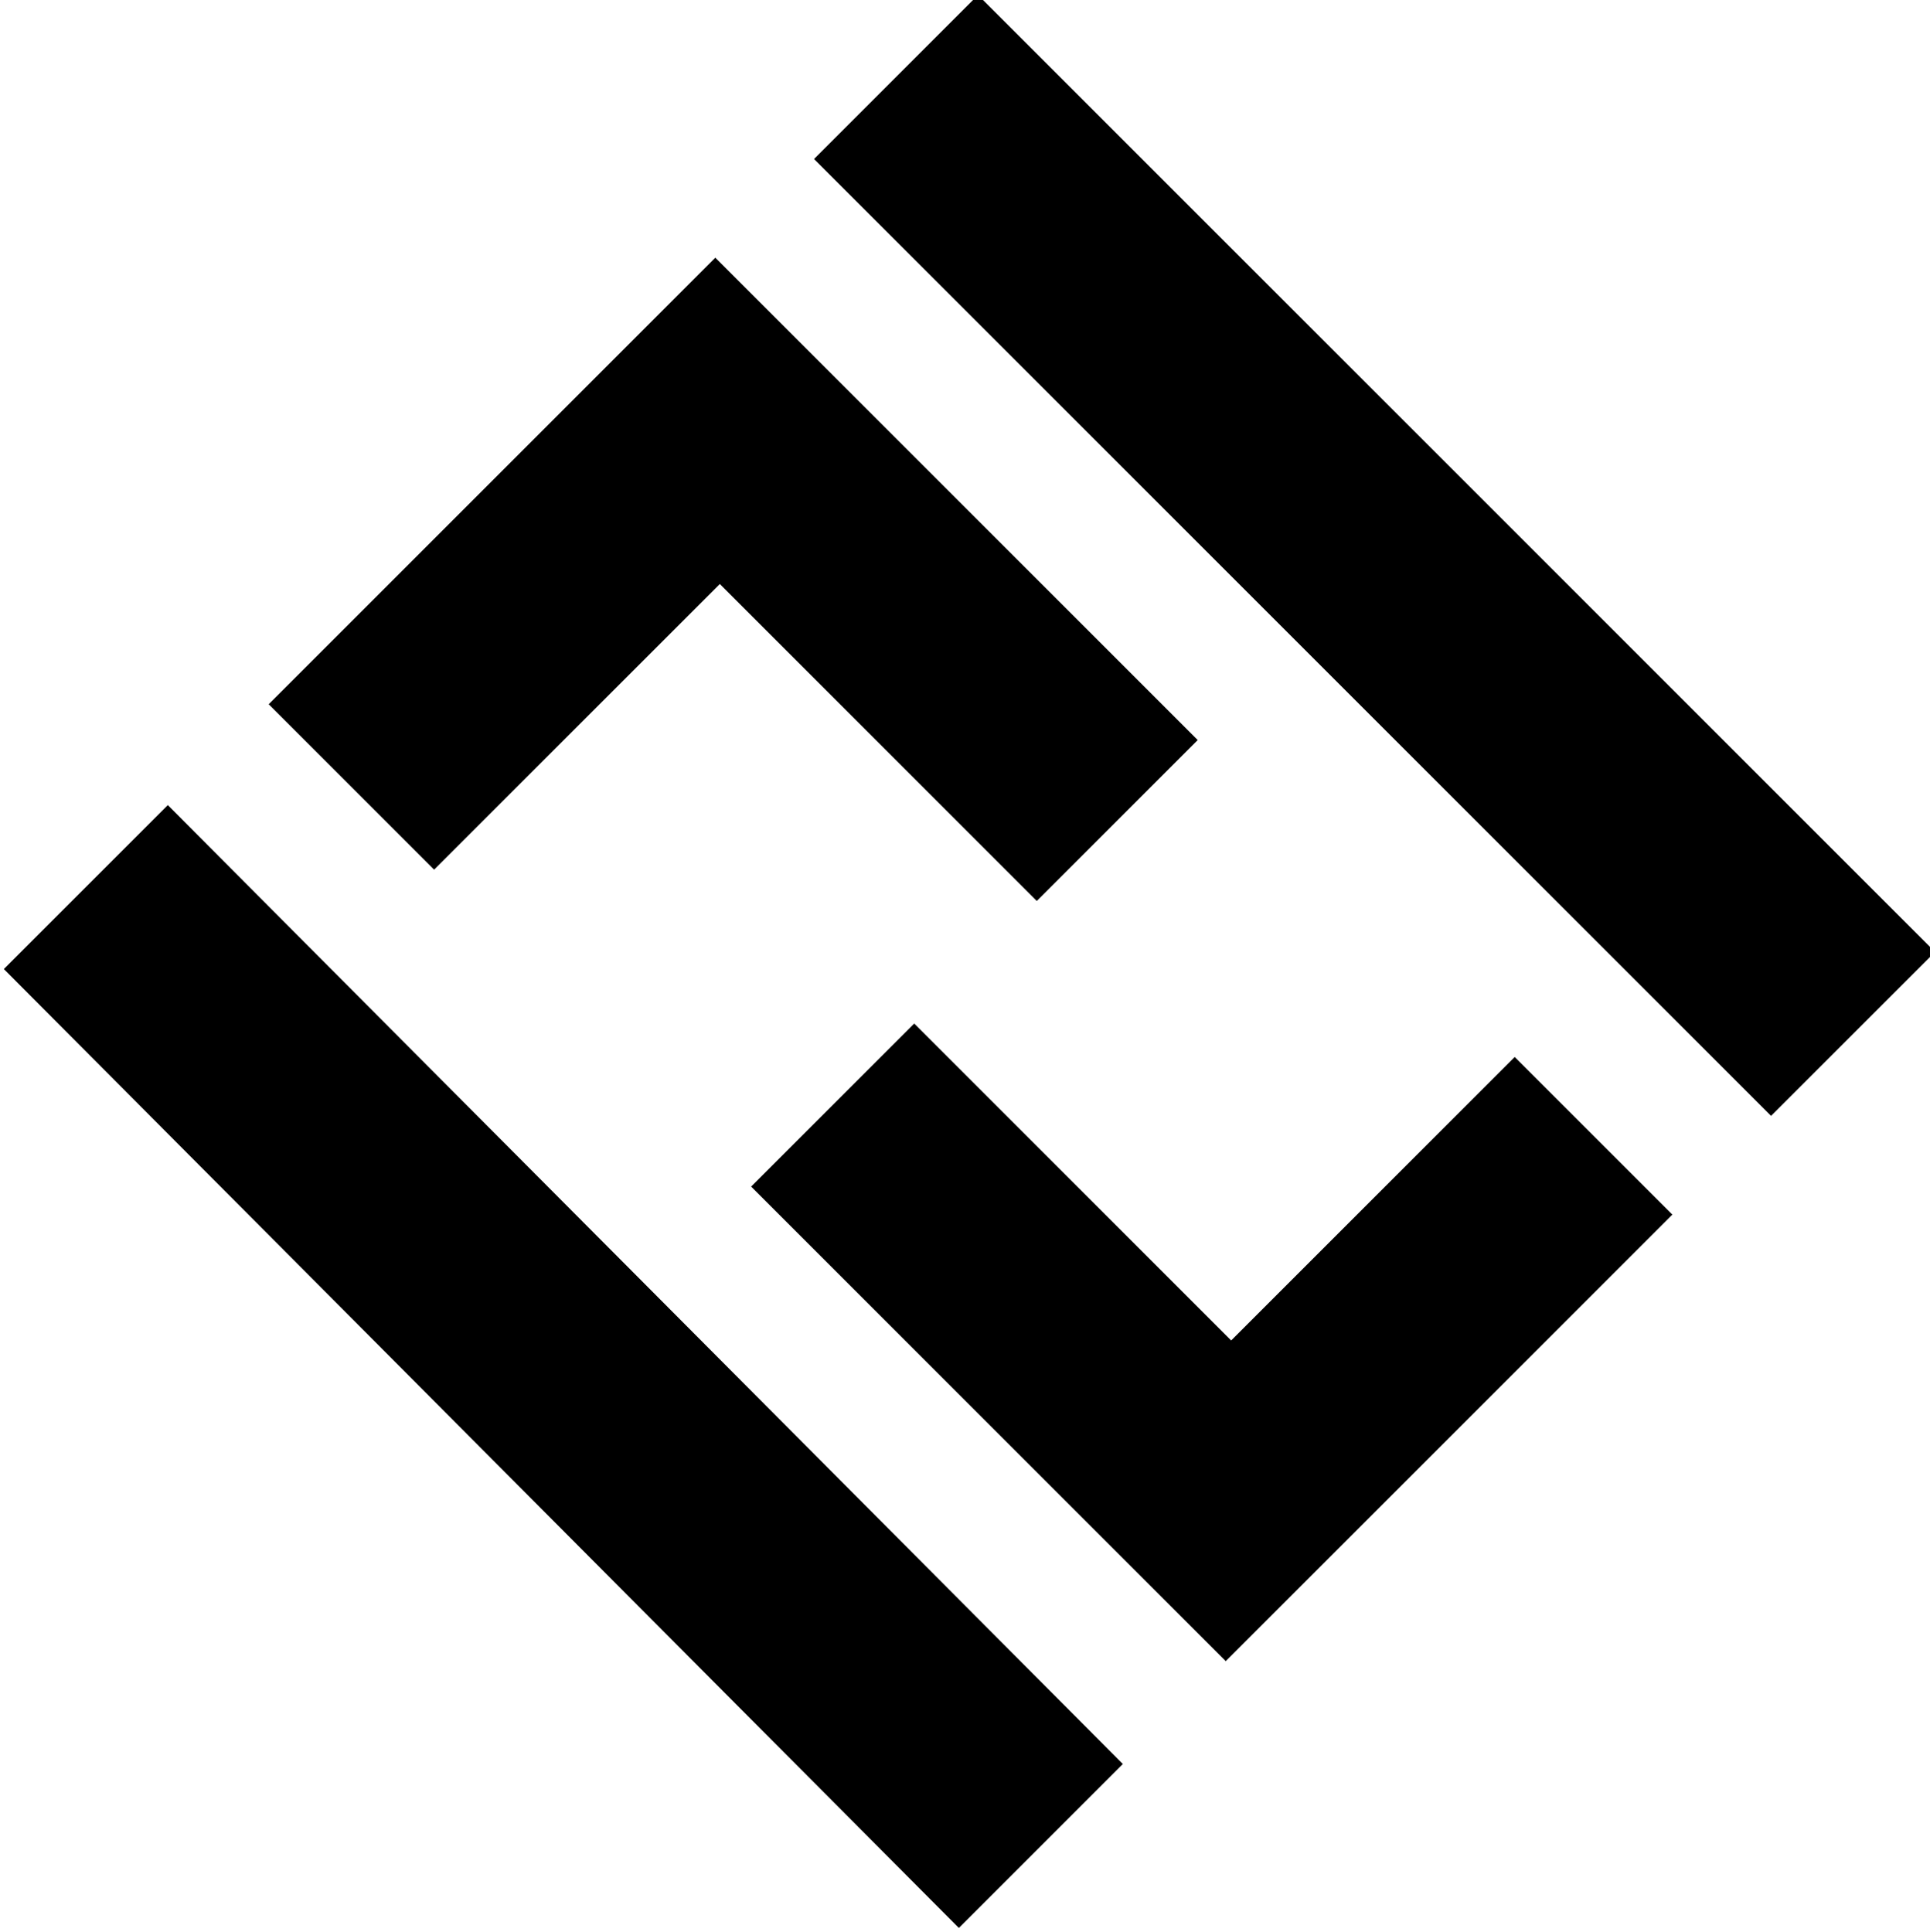
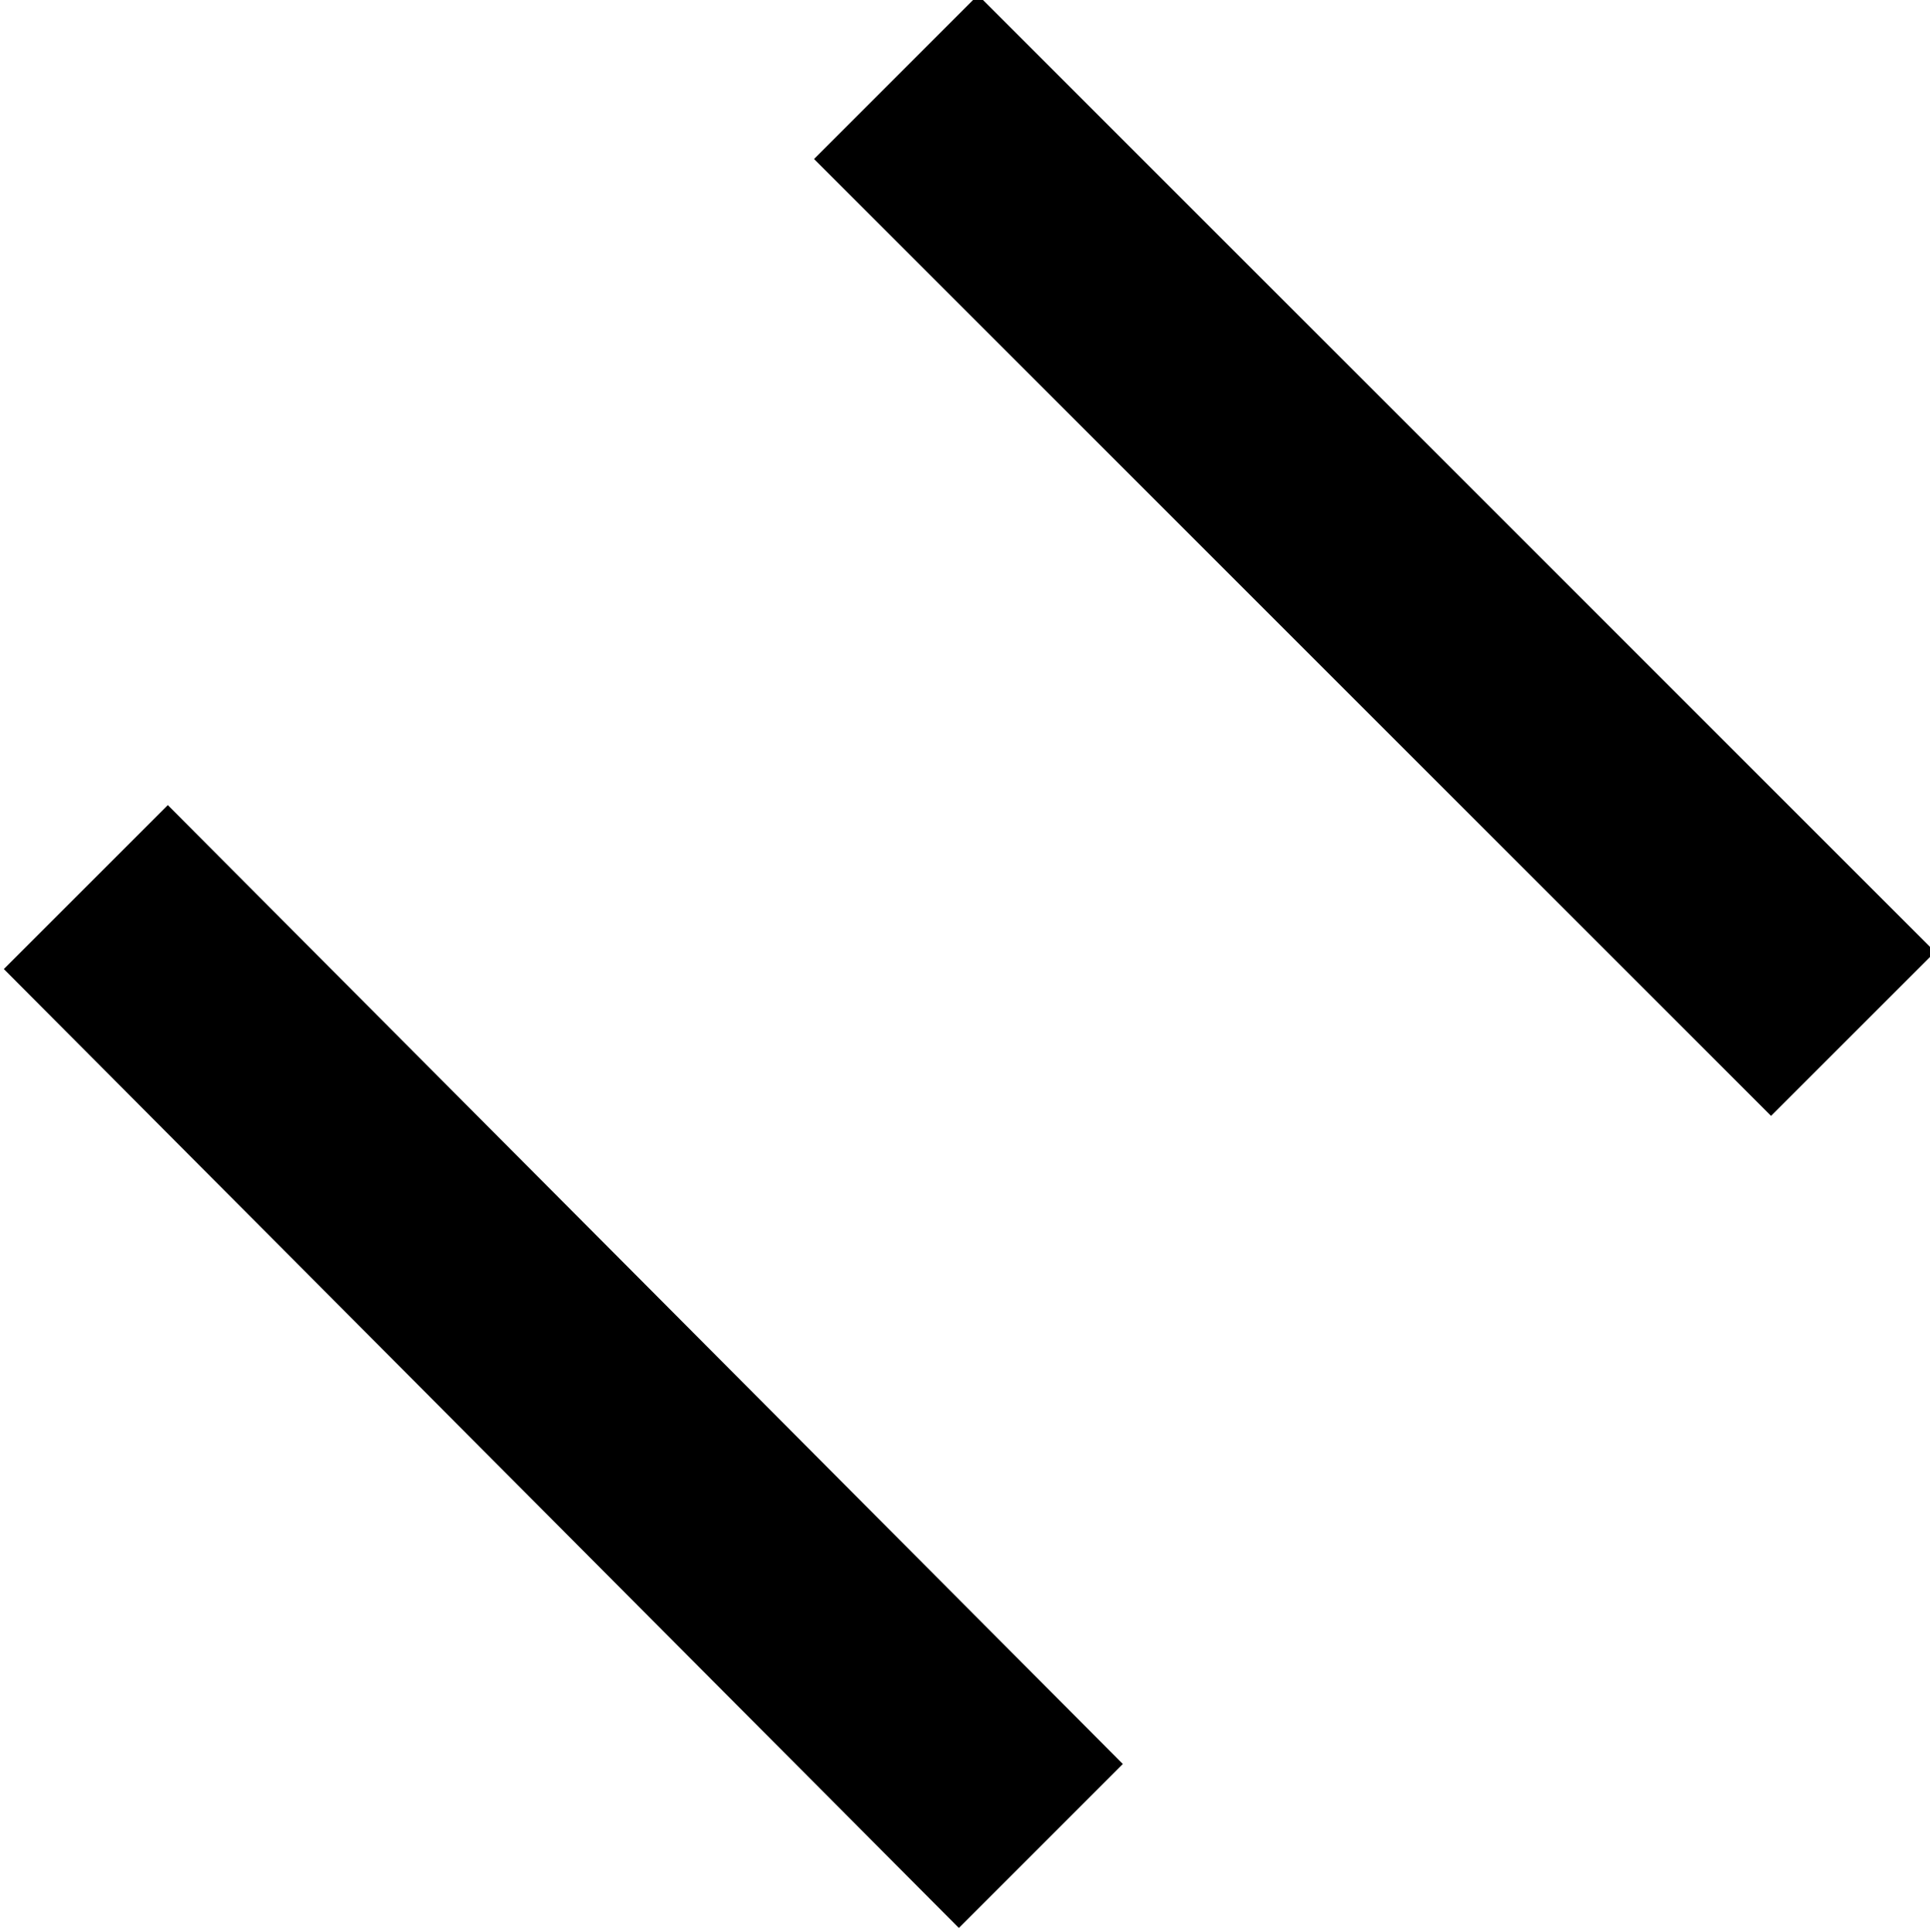
<svg xmlns="http://www.w3.org/2000/svg" xmlns:ns1="http://www.inkscape.org/namespaces/inkscape" xmlns:ns2="http://sodipodi.sourceforge.net/DTD/sodipodi-0.dtd" width="56.879mm" height="56.939mm" viewBox="0 0 56.879 56.939" version="1.1" id="svg5" ns1:version="1.1.2 (b8e25be8, 2022-02-05)">
  <ns2:namedview id="namedview7" pagecolor="#ffffff" bordercolor="#666666" borderopacity="1.0" ns1:pageshadow="2" ns1:pageopacity="0.0" ns1:pagecheckerboard="true" ns1:document-units="mm" showgrid="false" fit-margin-top="0" fit-margin-left="0" fit-margin-right="0" fit-margin-bottom="0" ns1:zoom="0.77771465" ns1:cx="399.8896" ns1:cy="194.80153" ns1:window-width="1902" ns1:window-height="815" ns1:window-x="1855" ns1:window-y="265" ns1:window-maximized="0" ns1:current-layer="g10" />
  <defs id="defs2">
    <clipPath clipPathUnits="userSpaceOnUse" id="clipPath38">
-       <path d="M 0,1159.37 H 1729.134 V 0 H 0 Z" id="path36" />
+       <path d="M 0,1159.37 H 1729.134 V 0 H 0 " id="path36" />
    </clipPath>
  </defs>
  <g ns1:label="Layer 1" ns1:groupmode="layer" id="layer1" transform="translate(115.301,-91.283)">
    <g id="g10" ns1:label="felix" transform="matrix(0.353,0,0,-0.353,-293.815,324.253)">
      <g id="g12" transform="translate(632.163,571.713)">
-         <path d="m 0,0 13.163,-13.163 -37.286,-37.285 -39.626,39.627 13.615,13.614 26.463,-26.464 z" style="fill:#000000;fill-opacity:1;fill-rule:nonzero;stroke:none" id="path14" />
-       </g>
+         </g>
      <g id="g16" transform="translate(541.951,587.355)">
-         <path d="M 0,0 -13.813,13.813 23.472,51.098 63.749,10.822 50.313,-2.614 23.849,23.85 Z" style="fill:#000000;fill-opacity:1;fill-rule:nonzero;stroke:none" id="path18" />
-       </g>
+         </g>
      <g id="g20" transform="translate(599.45,512.674)">
        <path d="m 0,0 -13.69,-13.689 -79.734,80.071 13.69,13.69 z" style="fill:#000000;fill-opacity:1;fill-rule:nonzero;stroke:none" id="path22" />
      </g>
      <g id="g24" transform="translate(667.259,580.483)">
        <path d="m 0,0 -13.69,-13.69 -79.903,79.903 13.69,13.69 z" style="fill:#000000;fill-opacity:1;fill-rule:nonzero;stroke:none" id="path26" />
      </g>
    </g>
    <rect style="fill:#000000;fill-opacity:0;stroke-width:0.265" id="rect219" width="240.866" height="55.113" x="-55.113" y="83.01" ry="27.557" />
-     <rect style="fill:#000000;fill-opacity:0;stroke-width:0.265" id="rect237" width="56.134" height="105.464" x="-116.662" y="82.33" ry="27.557" />
-     <rect style="fill:#000000;fill-opacity:0;stroke-width:0.265" id="rect239" width="72.464" height="78.928" x="-126.187" y="77.907" ry="27.557" />
    <rect style="fill:#000000;fill-opacity:0;stroke-width:0.265" id="rect241" width="58.856" height="62.938" x="-112.239" y="103.763" ry="27.557" />
    <rect style="fill:#000000;fill-opacity:0;stroke-width:0.265" id="rect243" width="72.804" height="88.794" x="-126.187" y="77.907" ry="27.557" />
    <rect style="fill:#000000;fill-opacity:0;stroke-width:0.265" id="rect245" width="81.99" height="75.186" x="-135.373" y="91.515" ry="2.299" />
  </g>
</svg>